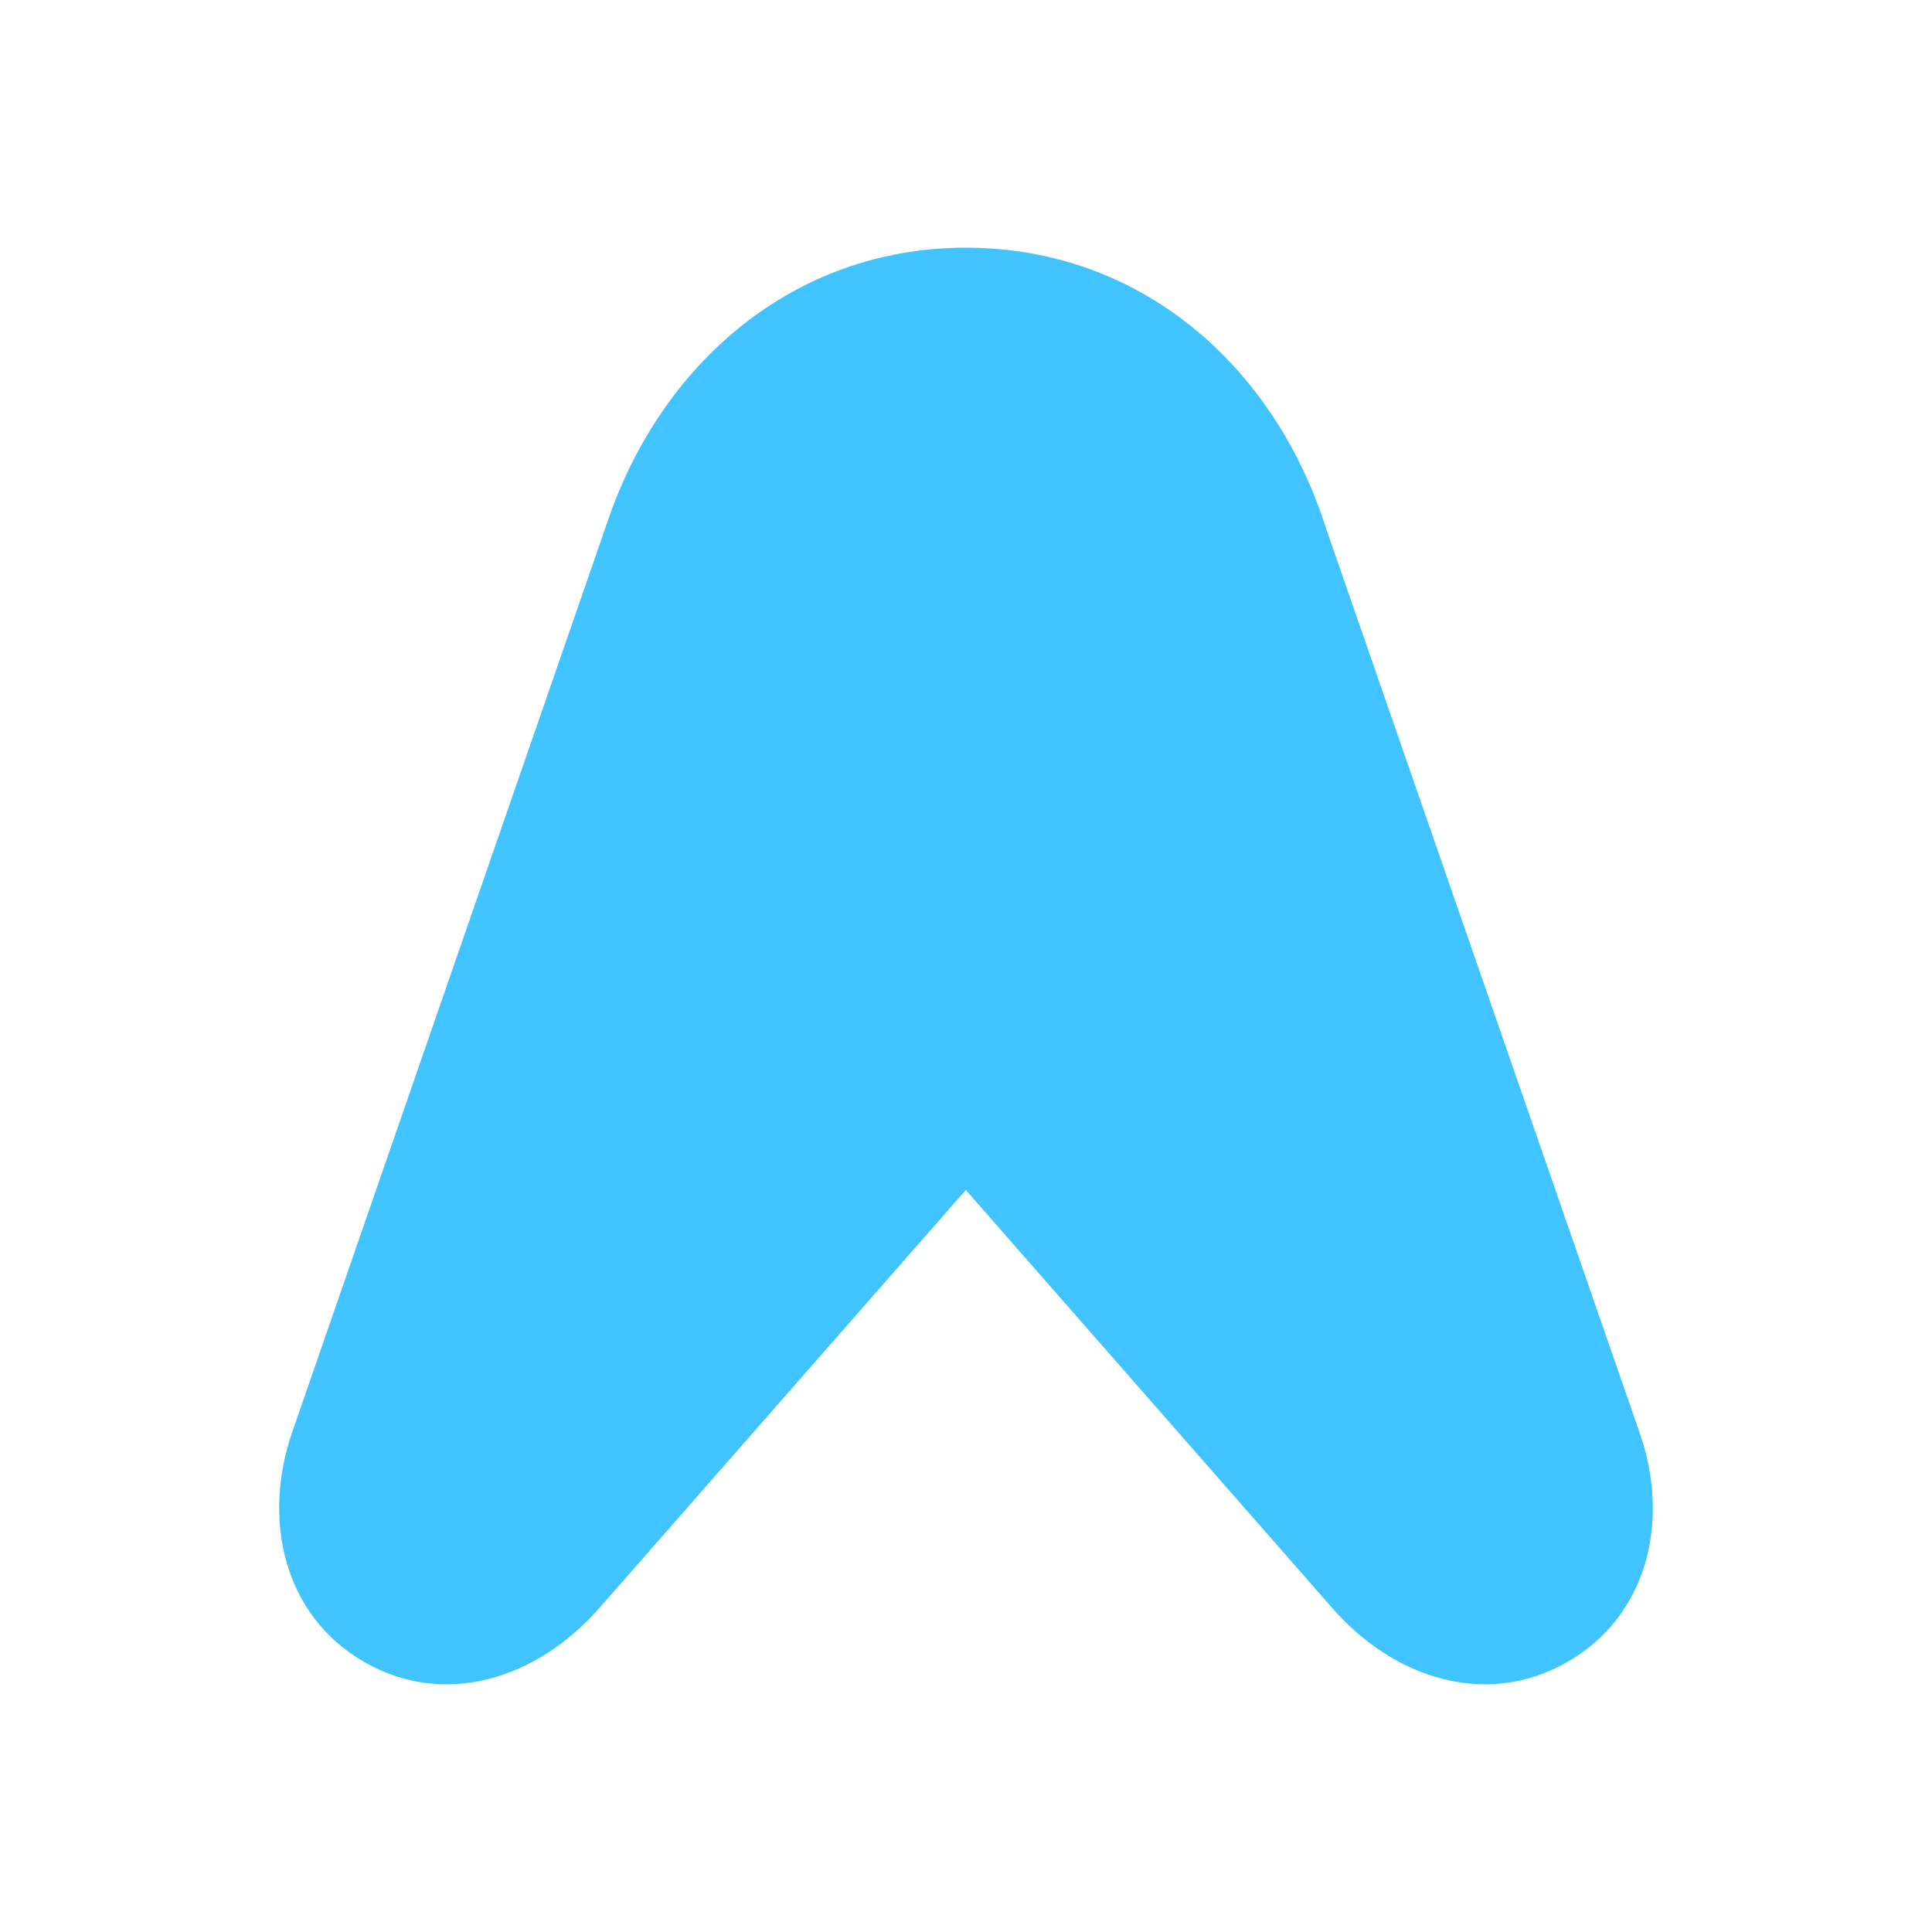
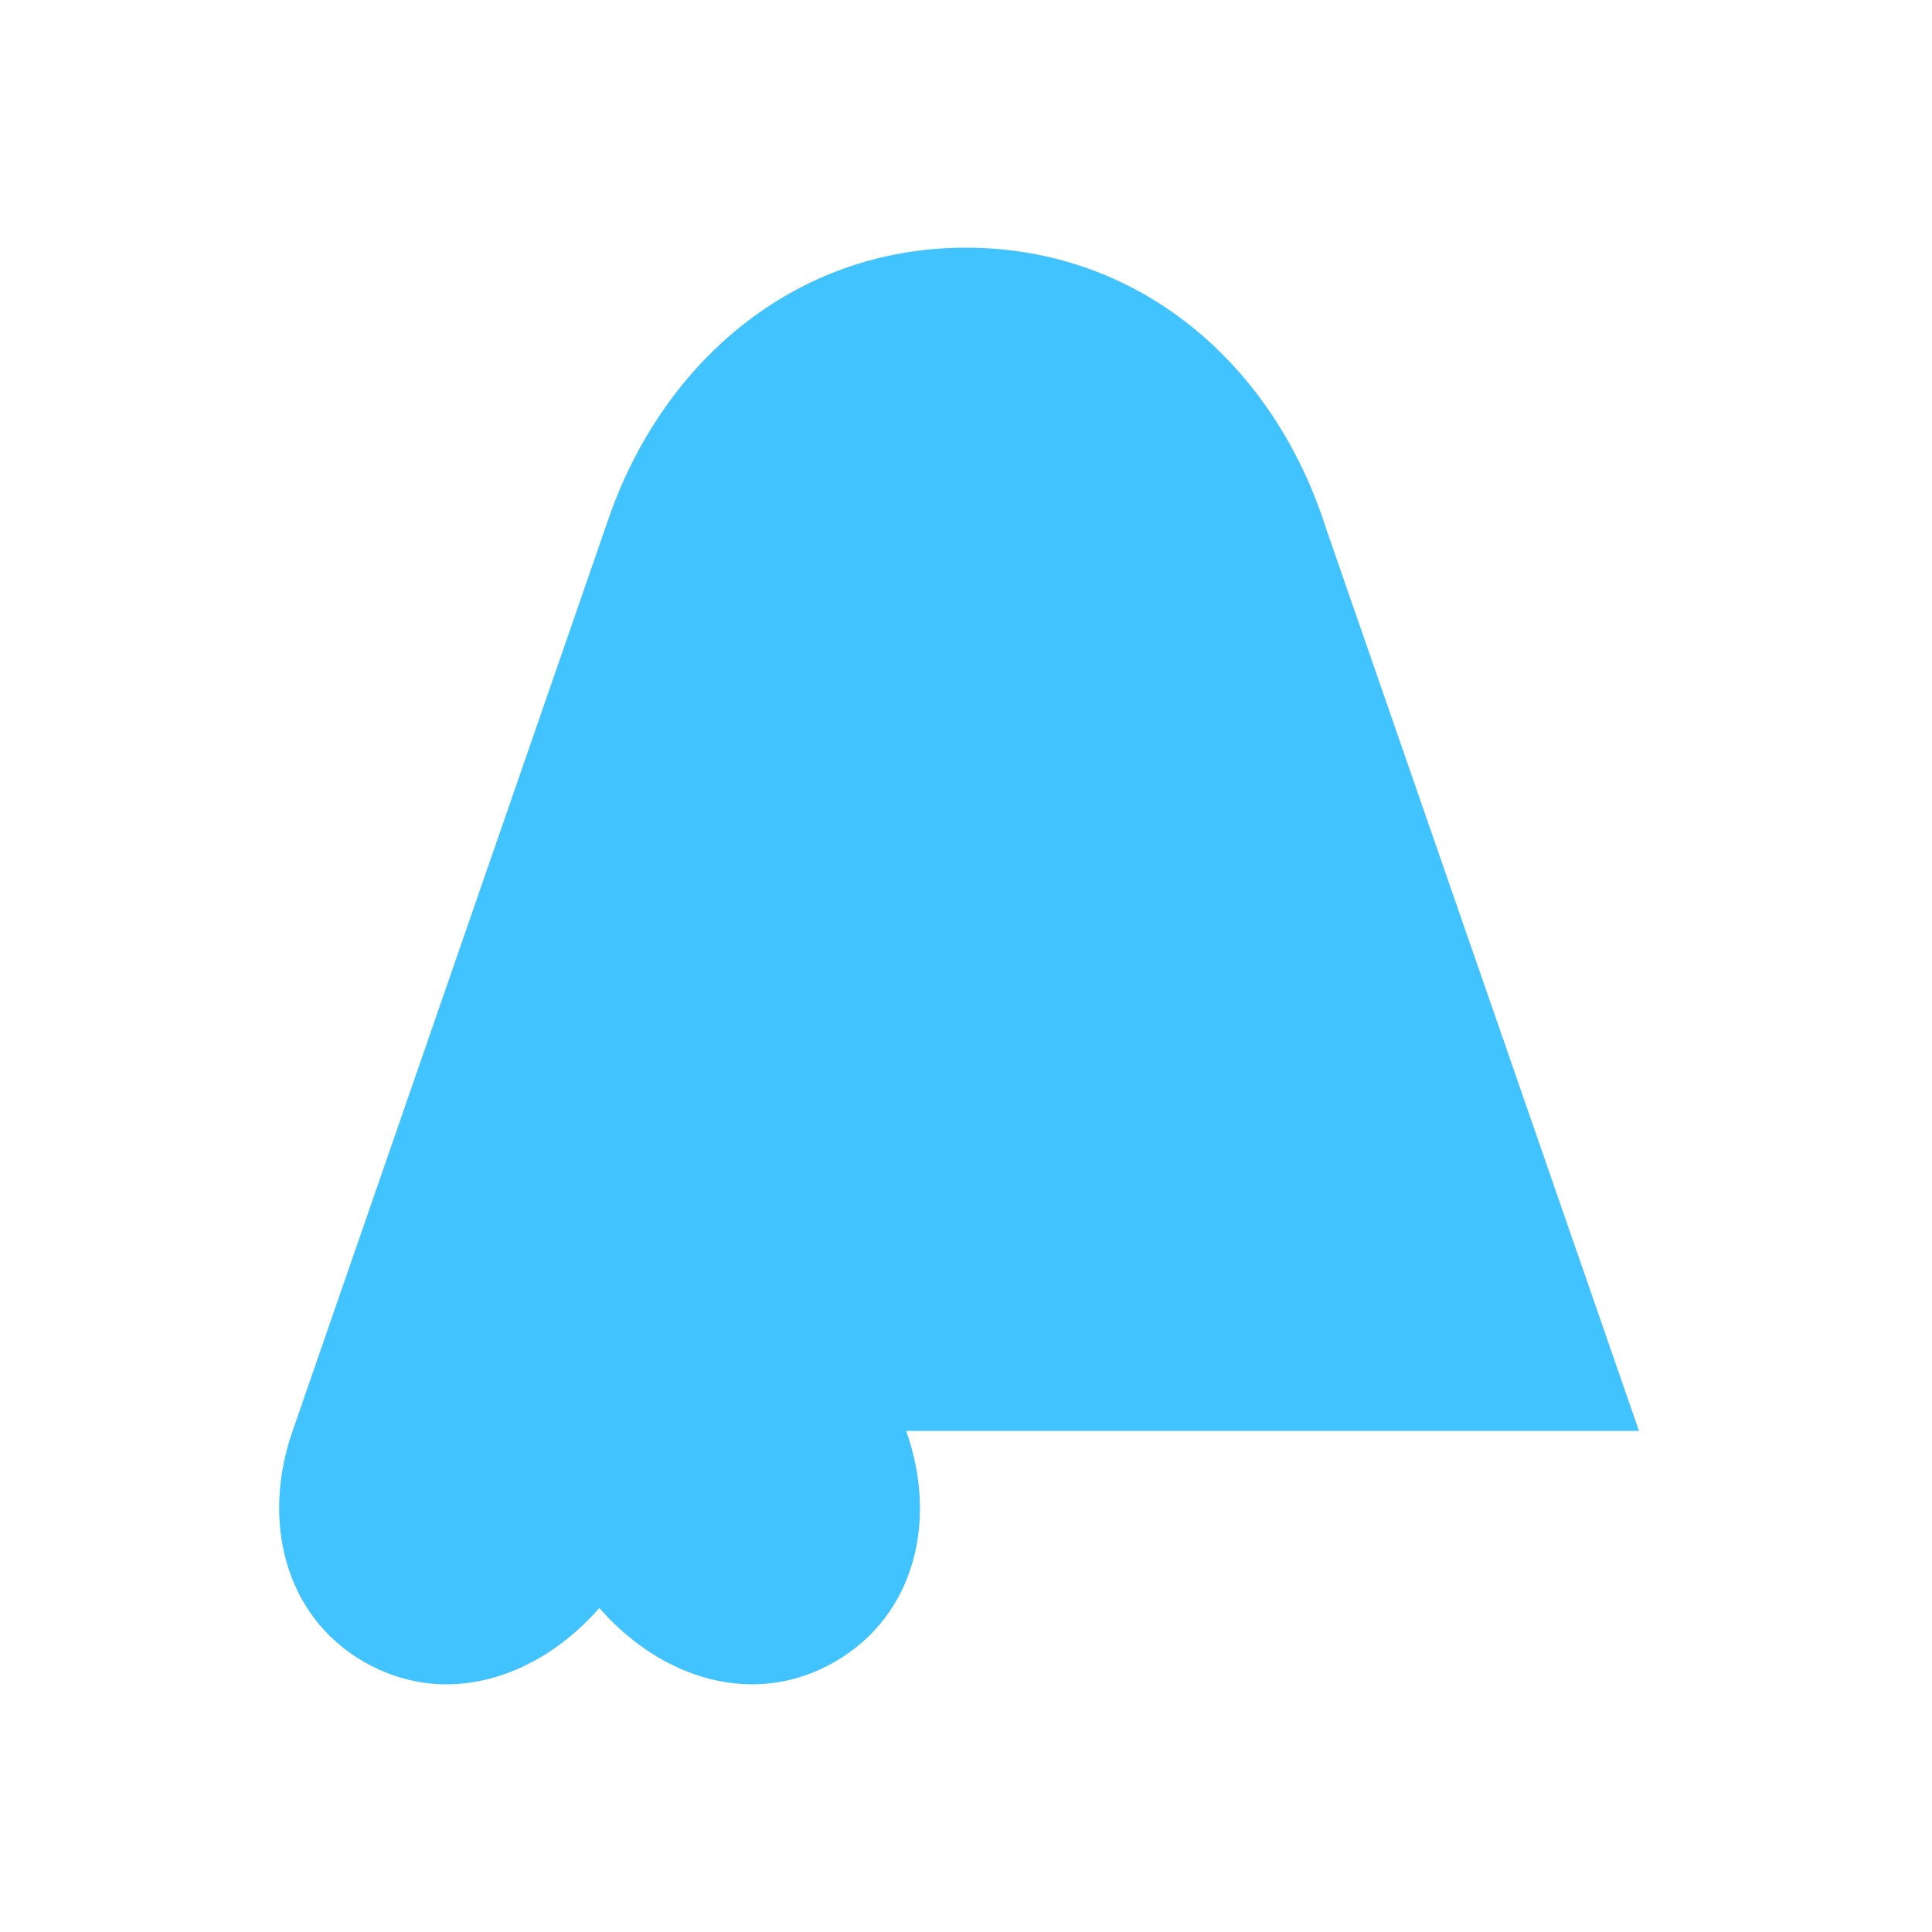
<svg xmlns="http://www.w3.org/2000/svg" id="a" viewBox="0 0 300 300">
  <defs>
    <style>.d{fill:#40c3ff;}</style>
  </defs>
  <g id="b">
    <g id="c">
-       <path class="d" d="M254.5,222.19l-48.6-140.16c-8.07-25.42-28.94-43.57-55.93-43.57-26.7,0-47.41,17.96-55.72,42.79L45.44,222.19c-4.8,13.66-1.44,28.63,11.06,35.85h0c12.5,7.22,26.86,2.71,36.57-8.35l56.9-64.91,56.9,64.91c9.65,11.06,24.07,15.56,36.57,8.35h0c12.5-7.22,15.99-22.09,11.06-35.85Z" />
+       <path class="d" d="M254.5,222.19l-48.6-140.16c-8.07-25.42-28.94-43.57-55.93-43.57-26.7,0-47.41,17.96-55.72,42.79L45.44,222.19c-4.8,13.66-1.44,28.63,11.06,35.85h0c12.5,7.22,26.86,2.71,36.57-8.35c9.65,11.06,24.07,15.56,36.57,8.35h0c12.5-7.22,15.99-22.09,11.06-35.85Z" />
    </g>
  </g>
</svg>